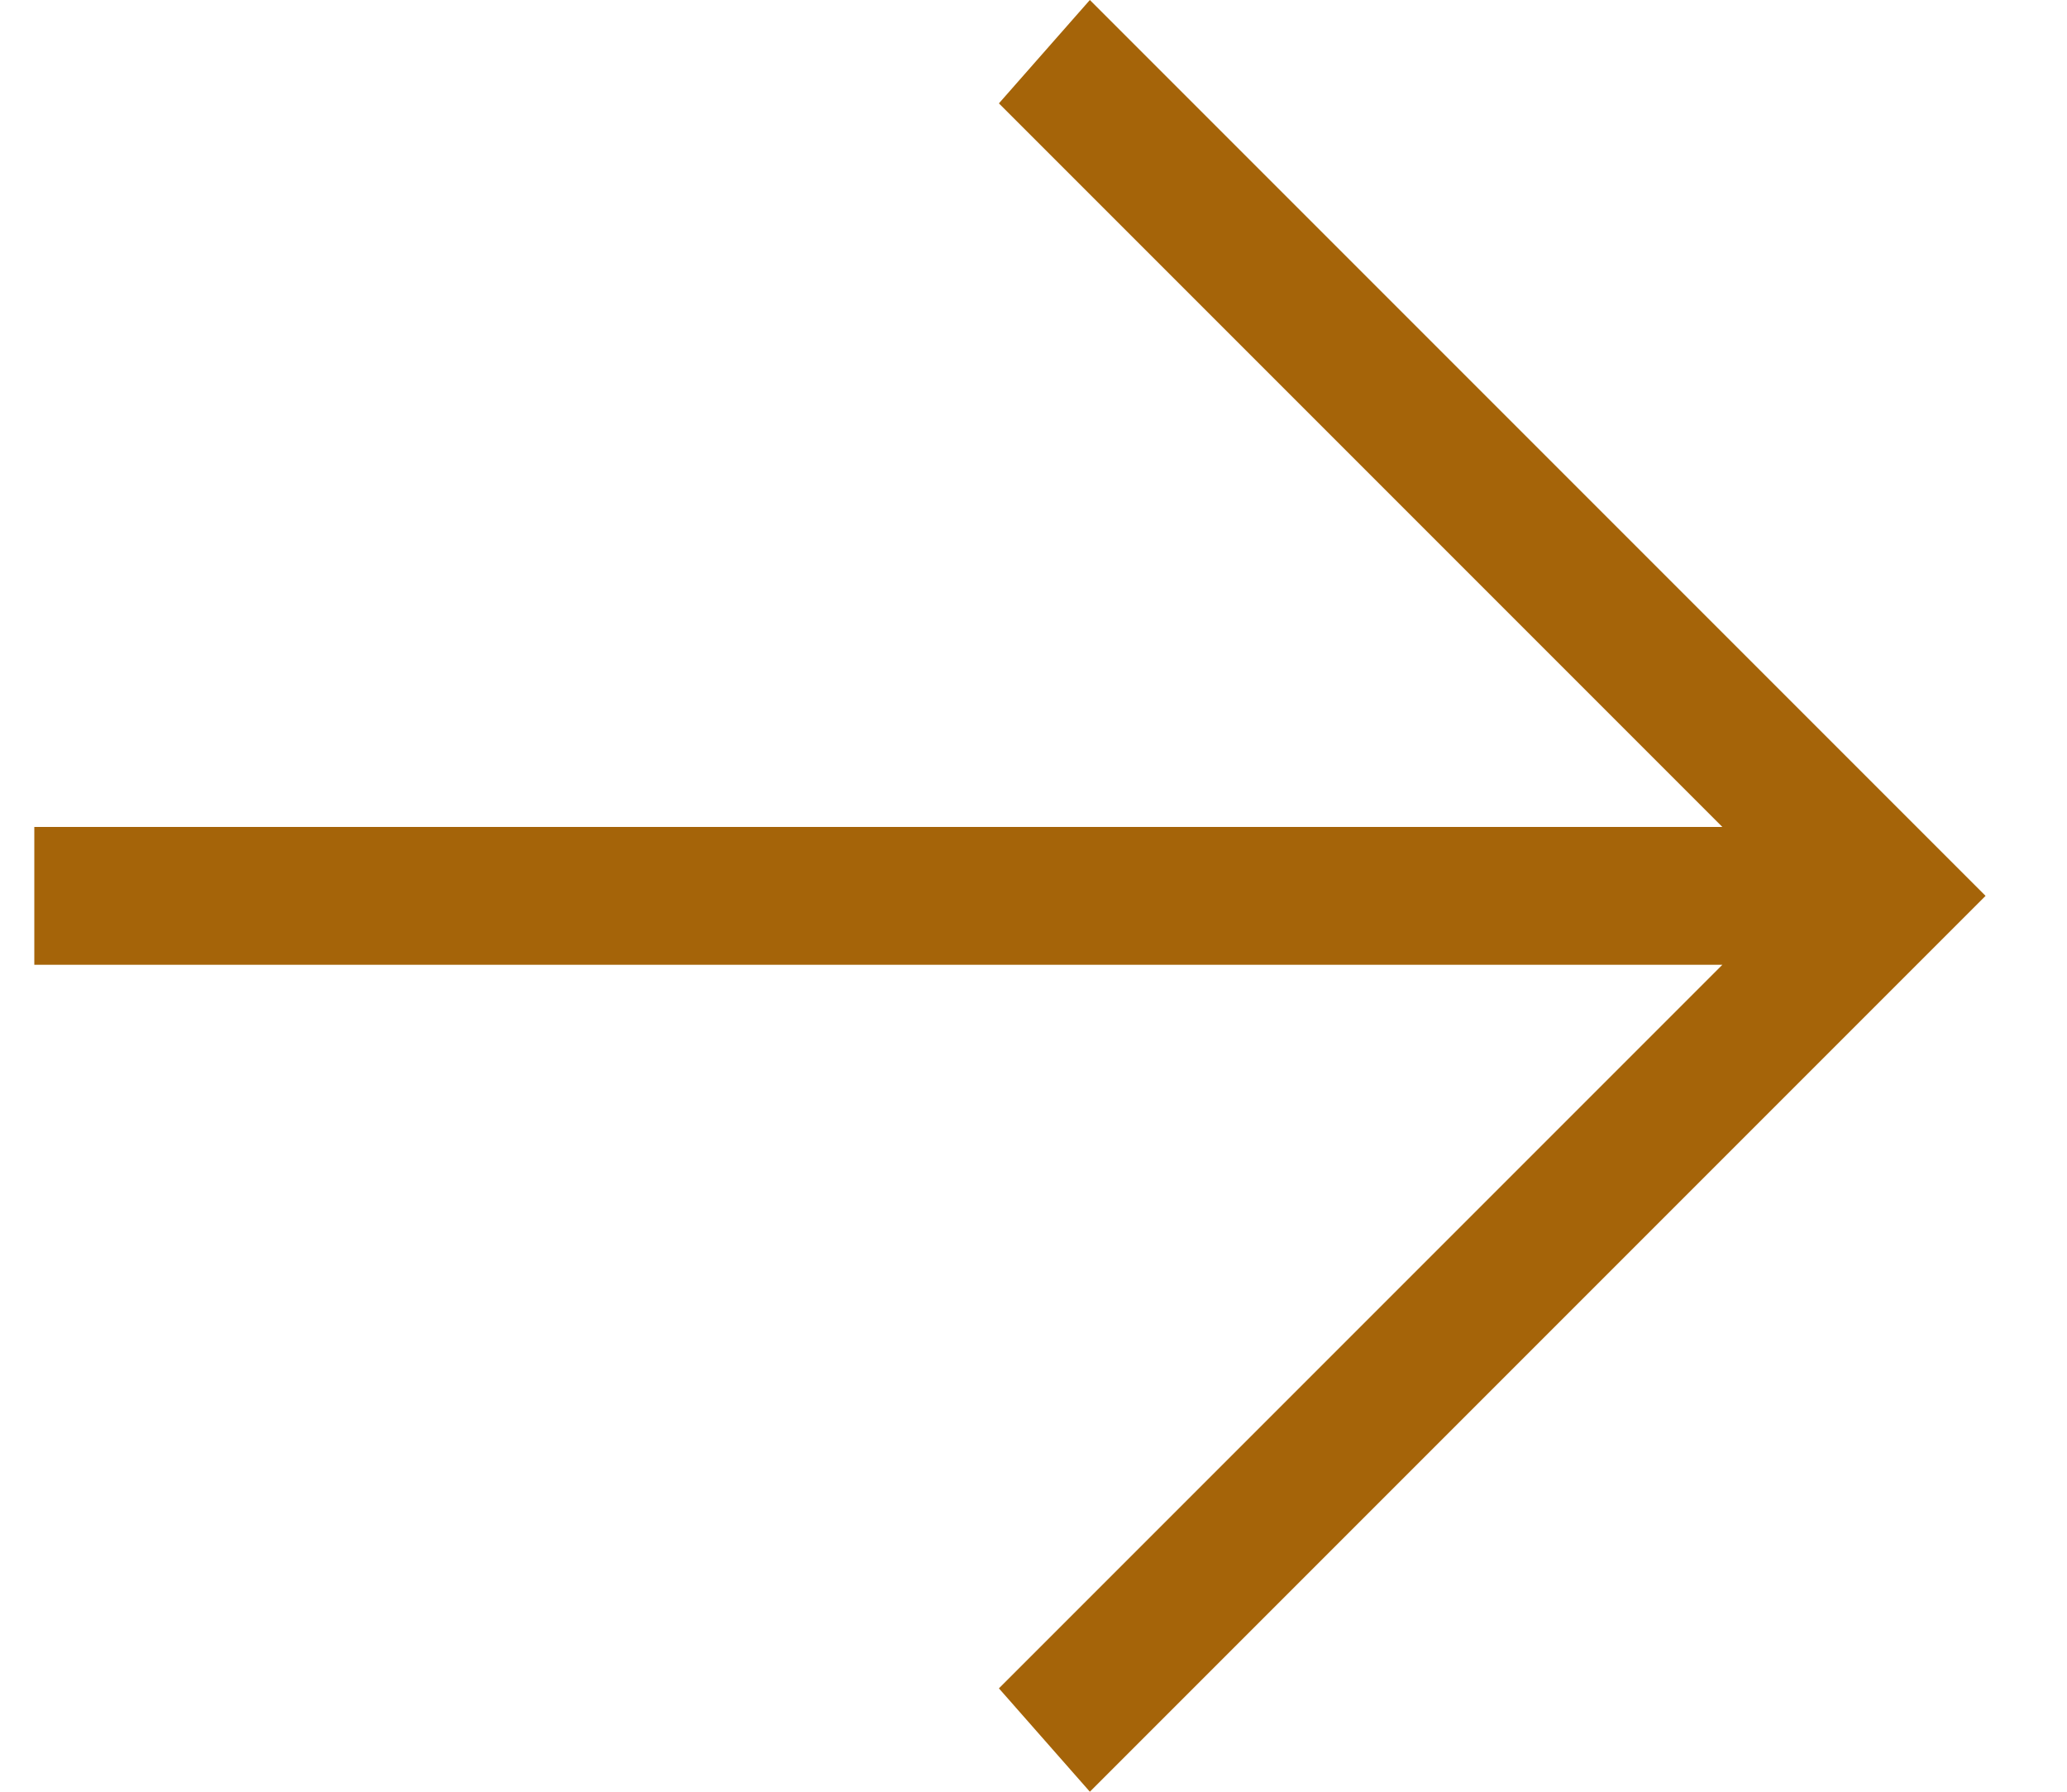
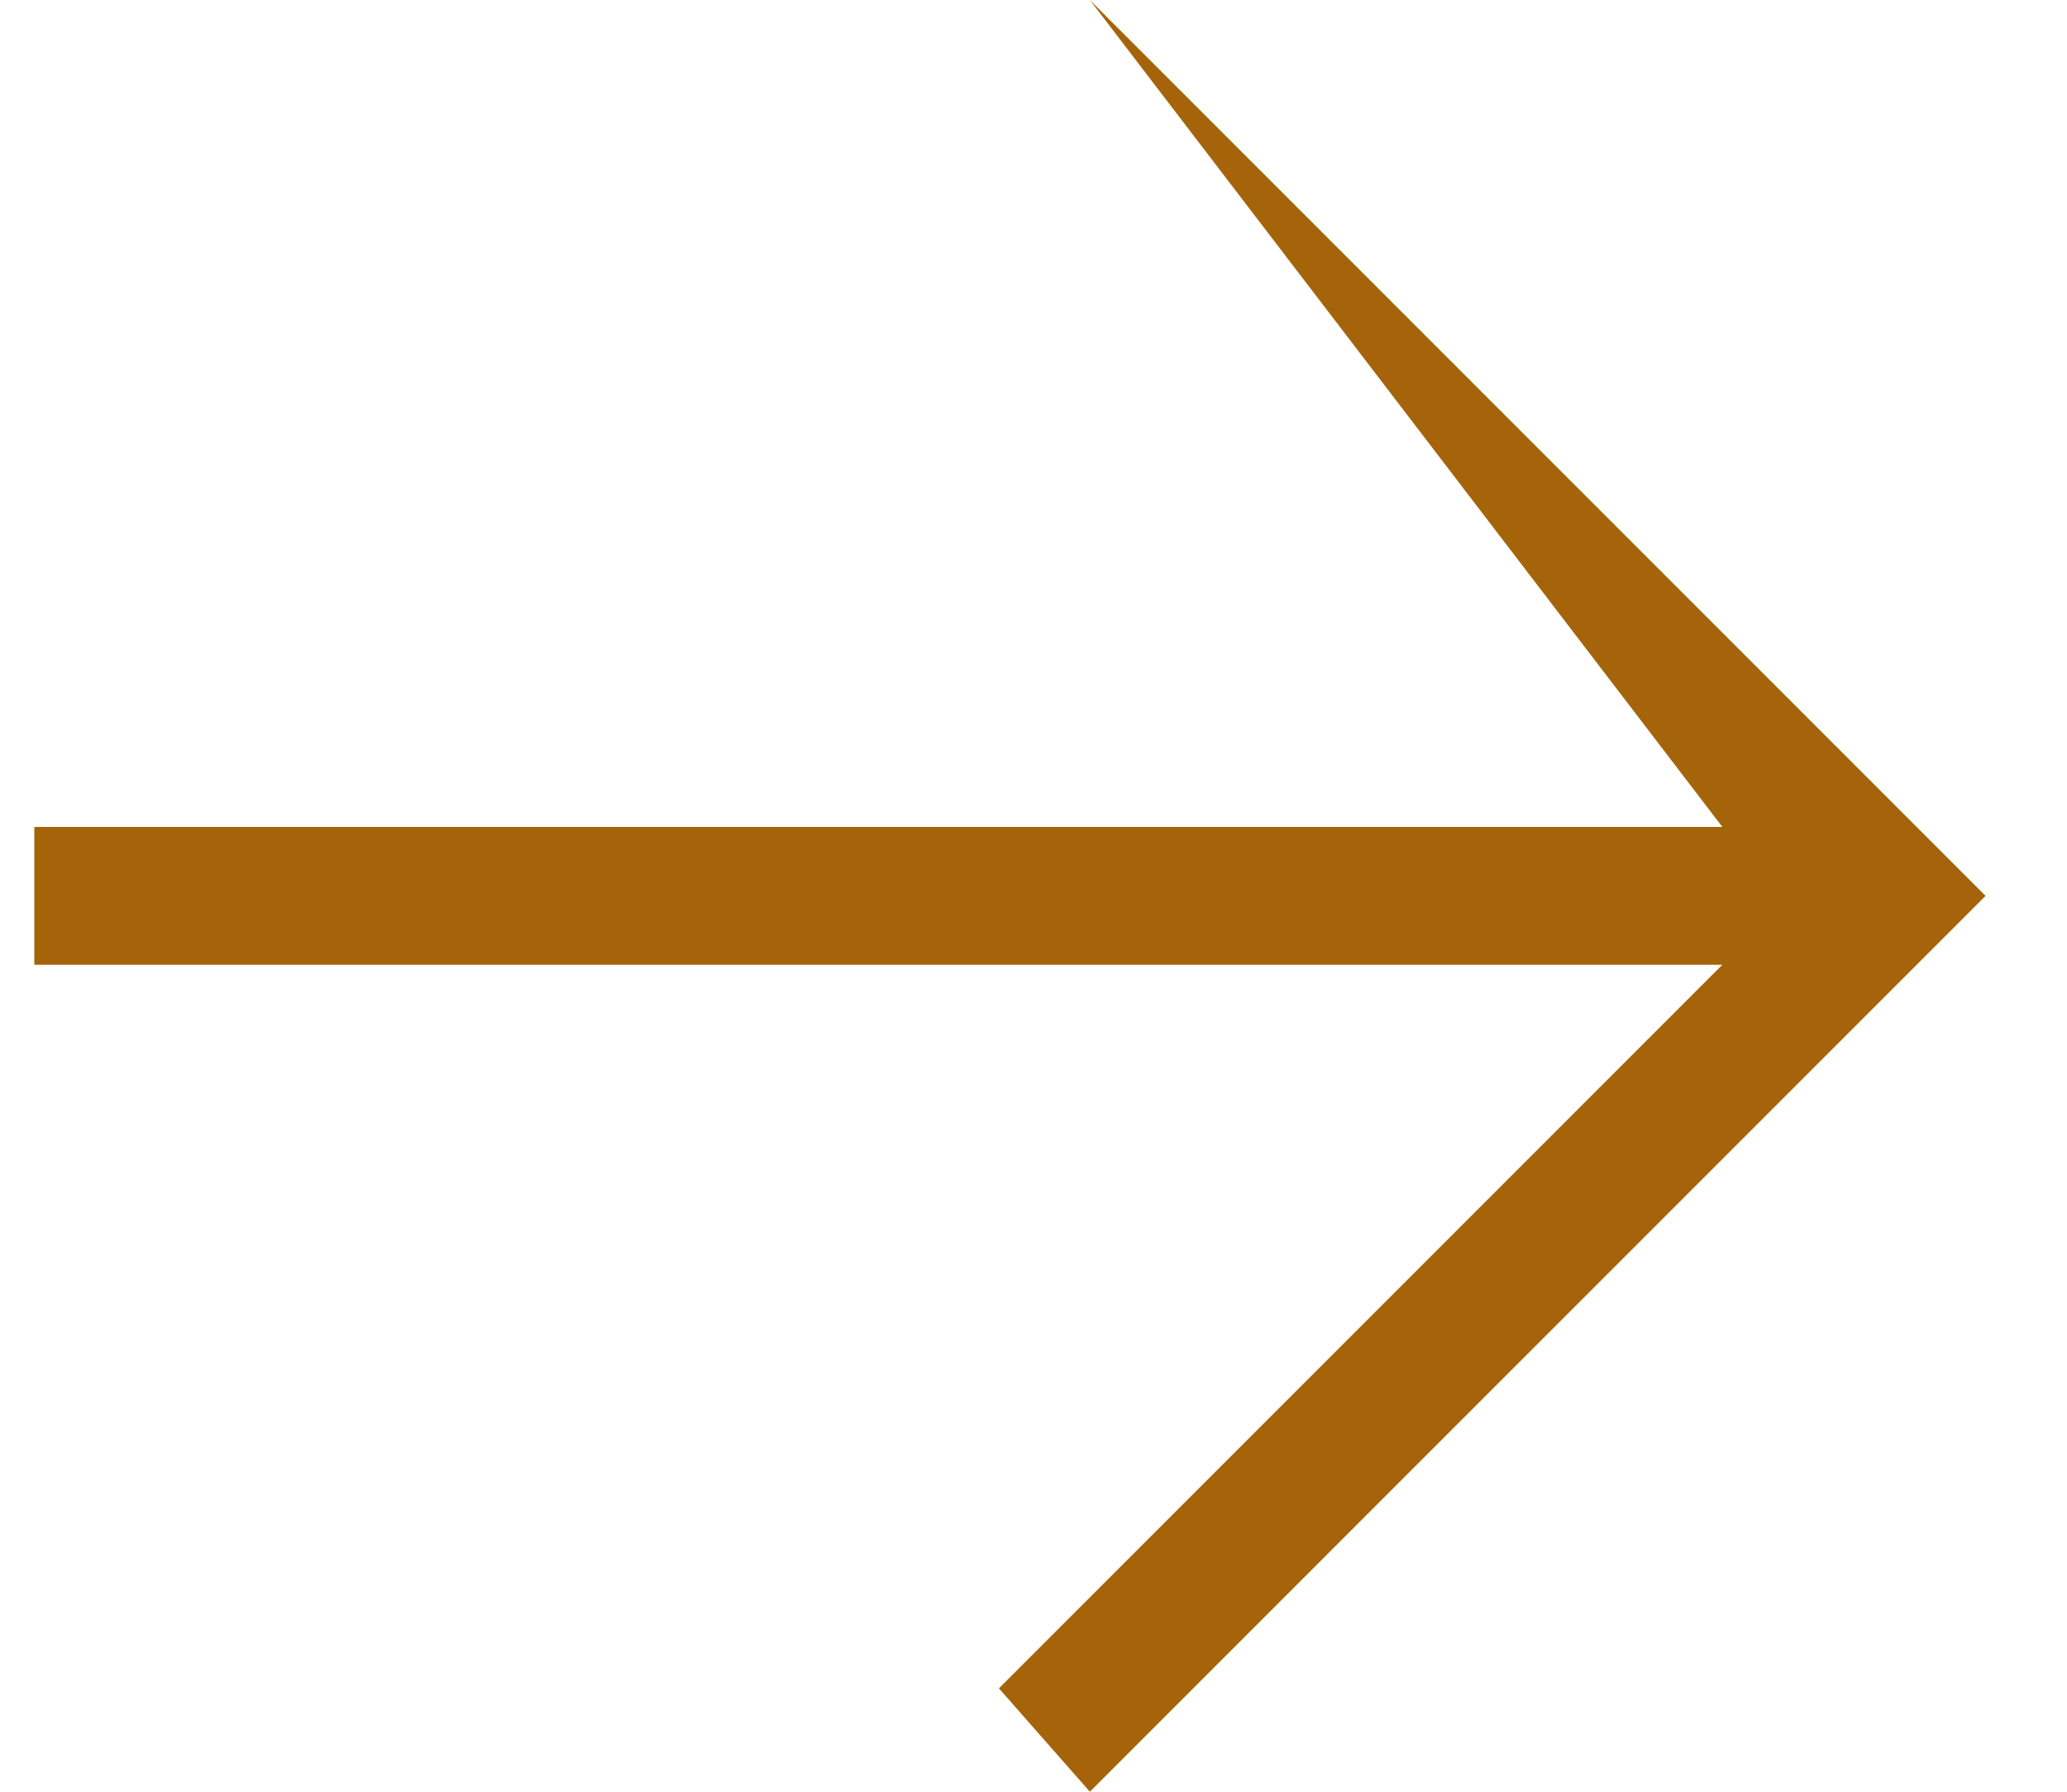
<svg xmlns="http://www.w3.org/2000/svg" width="15" height="13" viewBox="0 0 15 13" fill="none">
-   <path d="M0.249 6H12.499L7.249 0.75L7.909 0L14.409 6.5L7.909 13L7.249 12.25L12.499 7H0.249V6Z" fill="#A56409" />
+   <path d="M0.249 6H12.499L7.909 0L14.409 6.5L7.909 13L7.249 12.25L12.499 7H0.249V6Z" fill="#A56409" />
</svg>